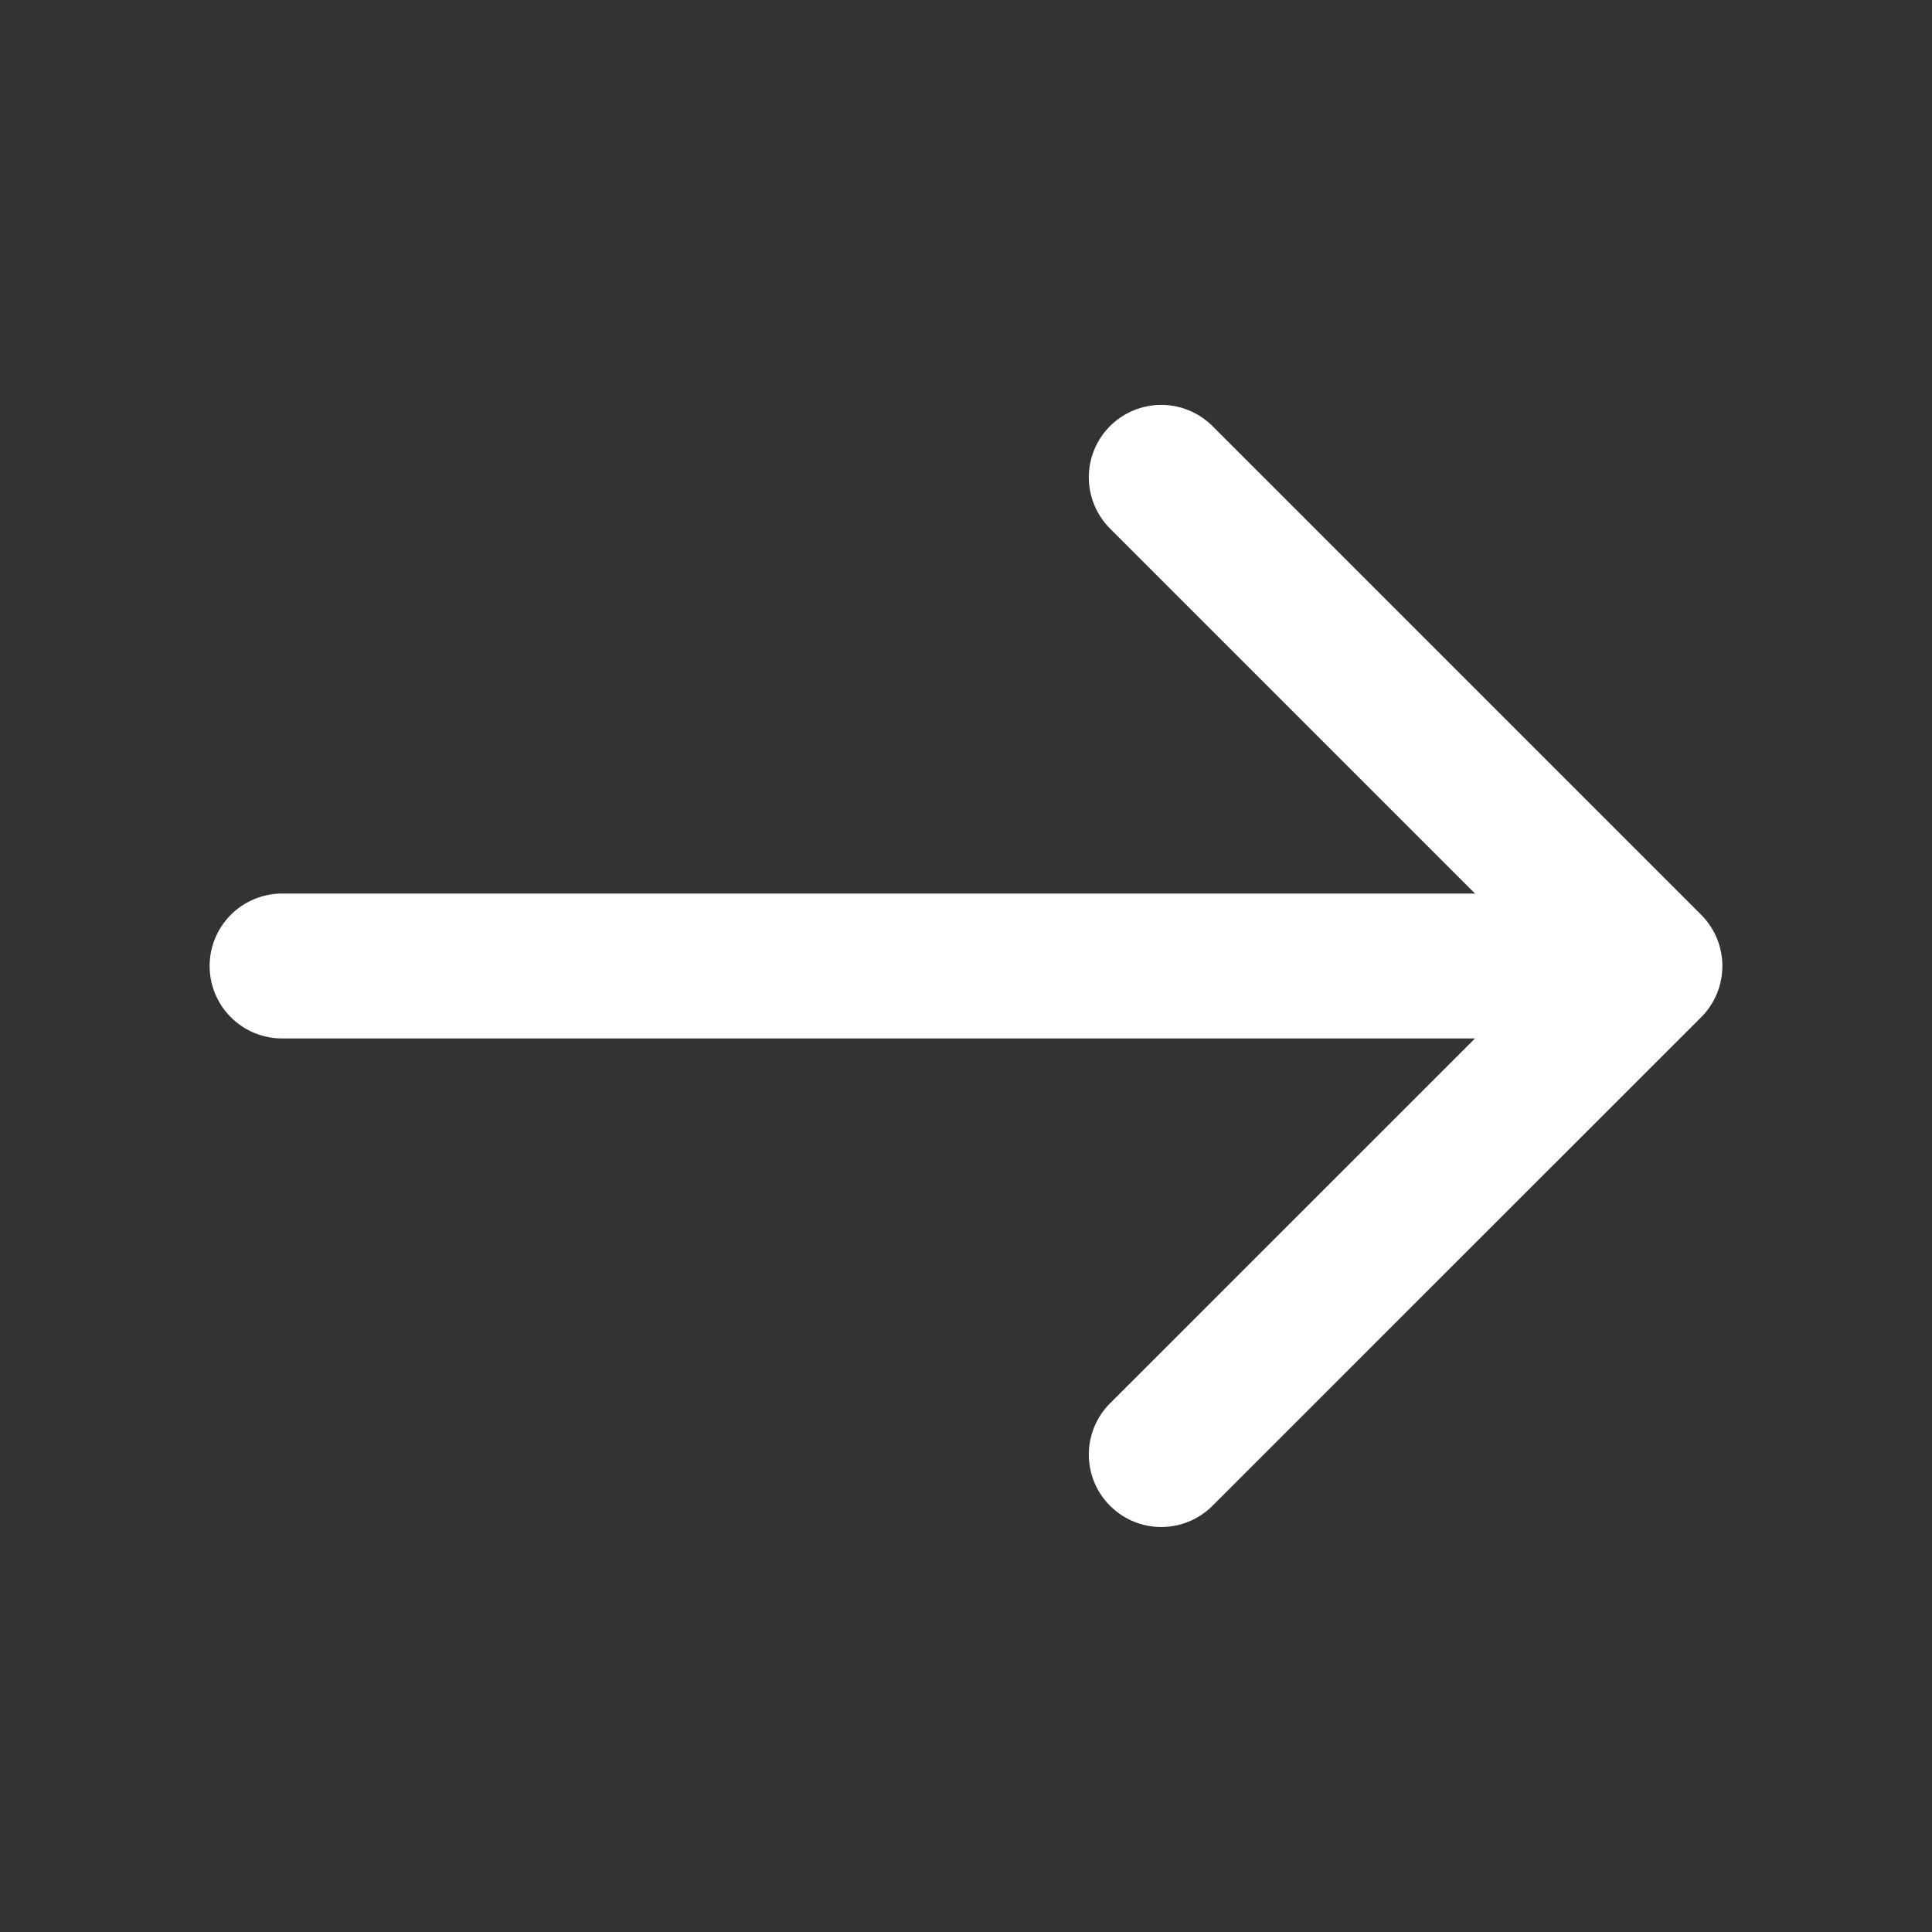
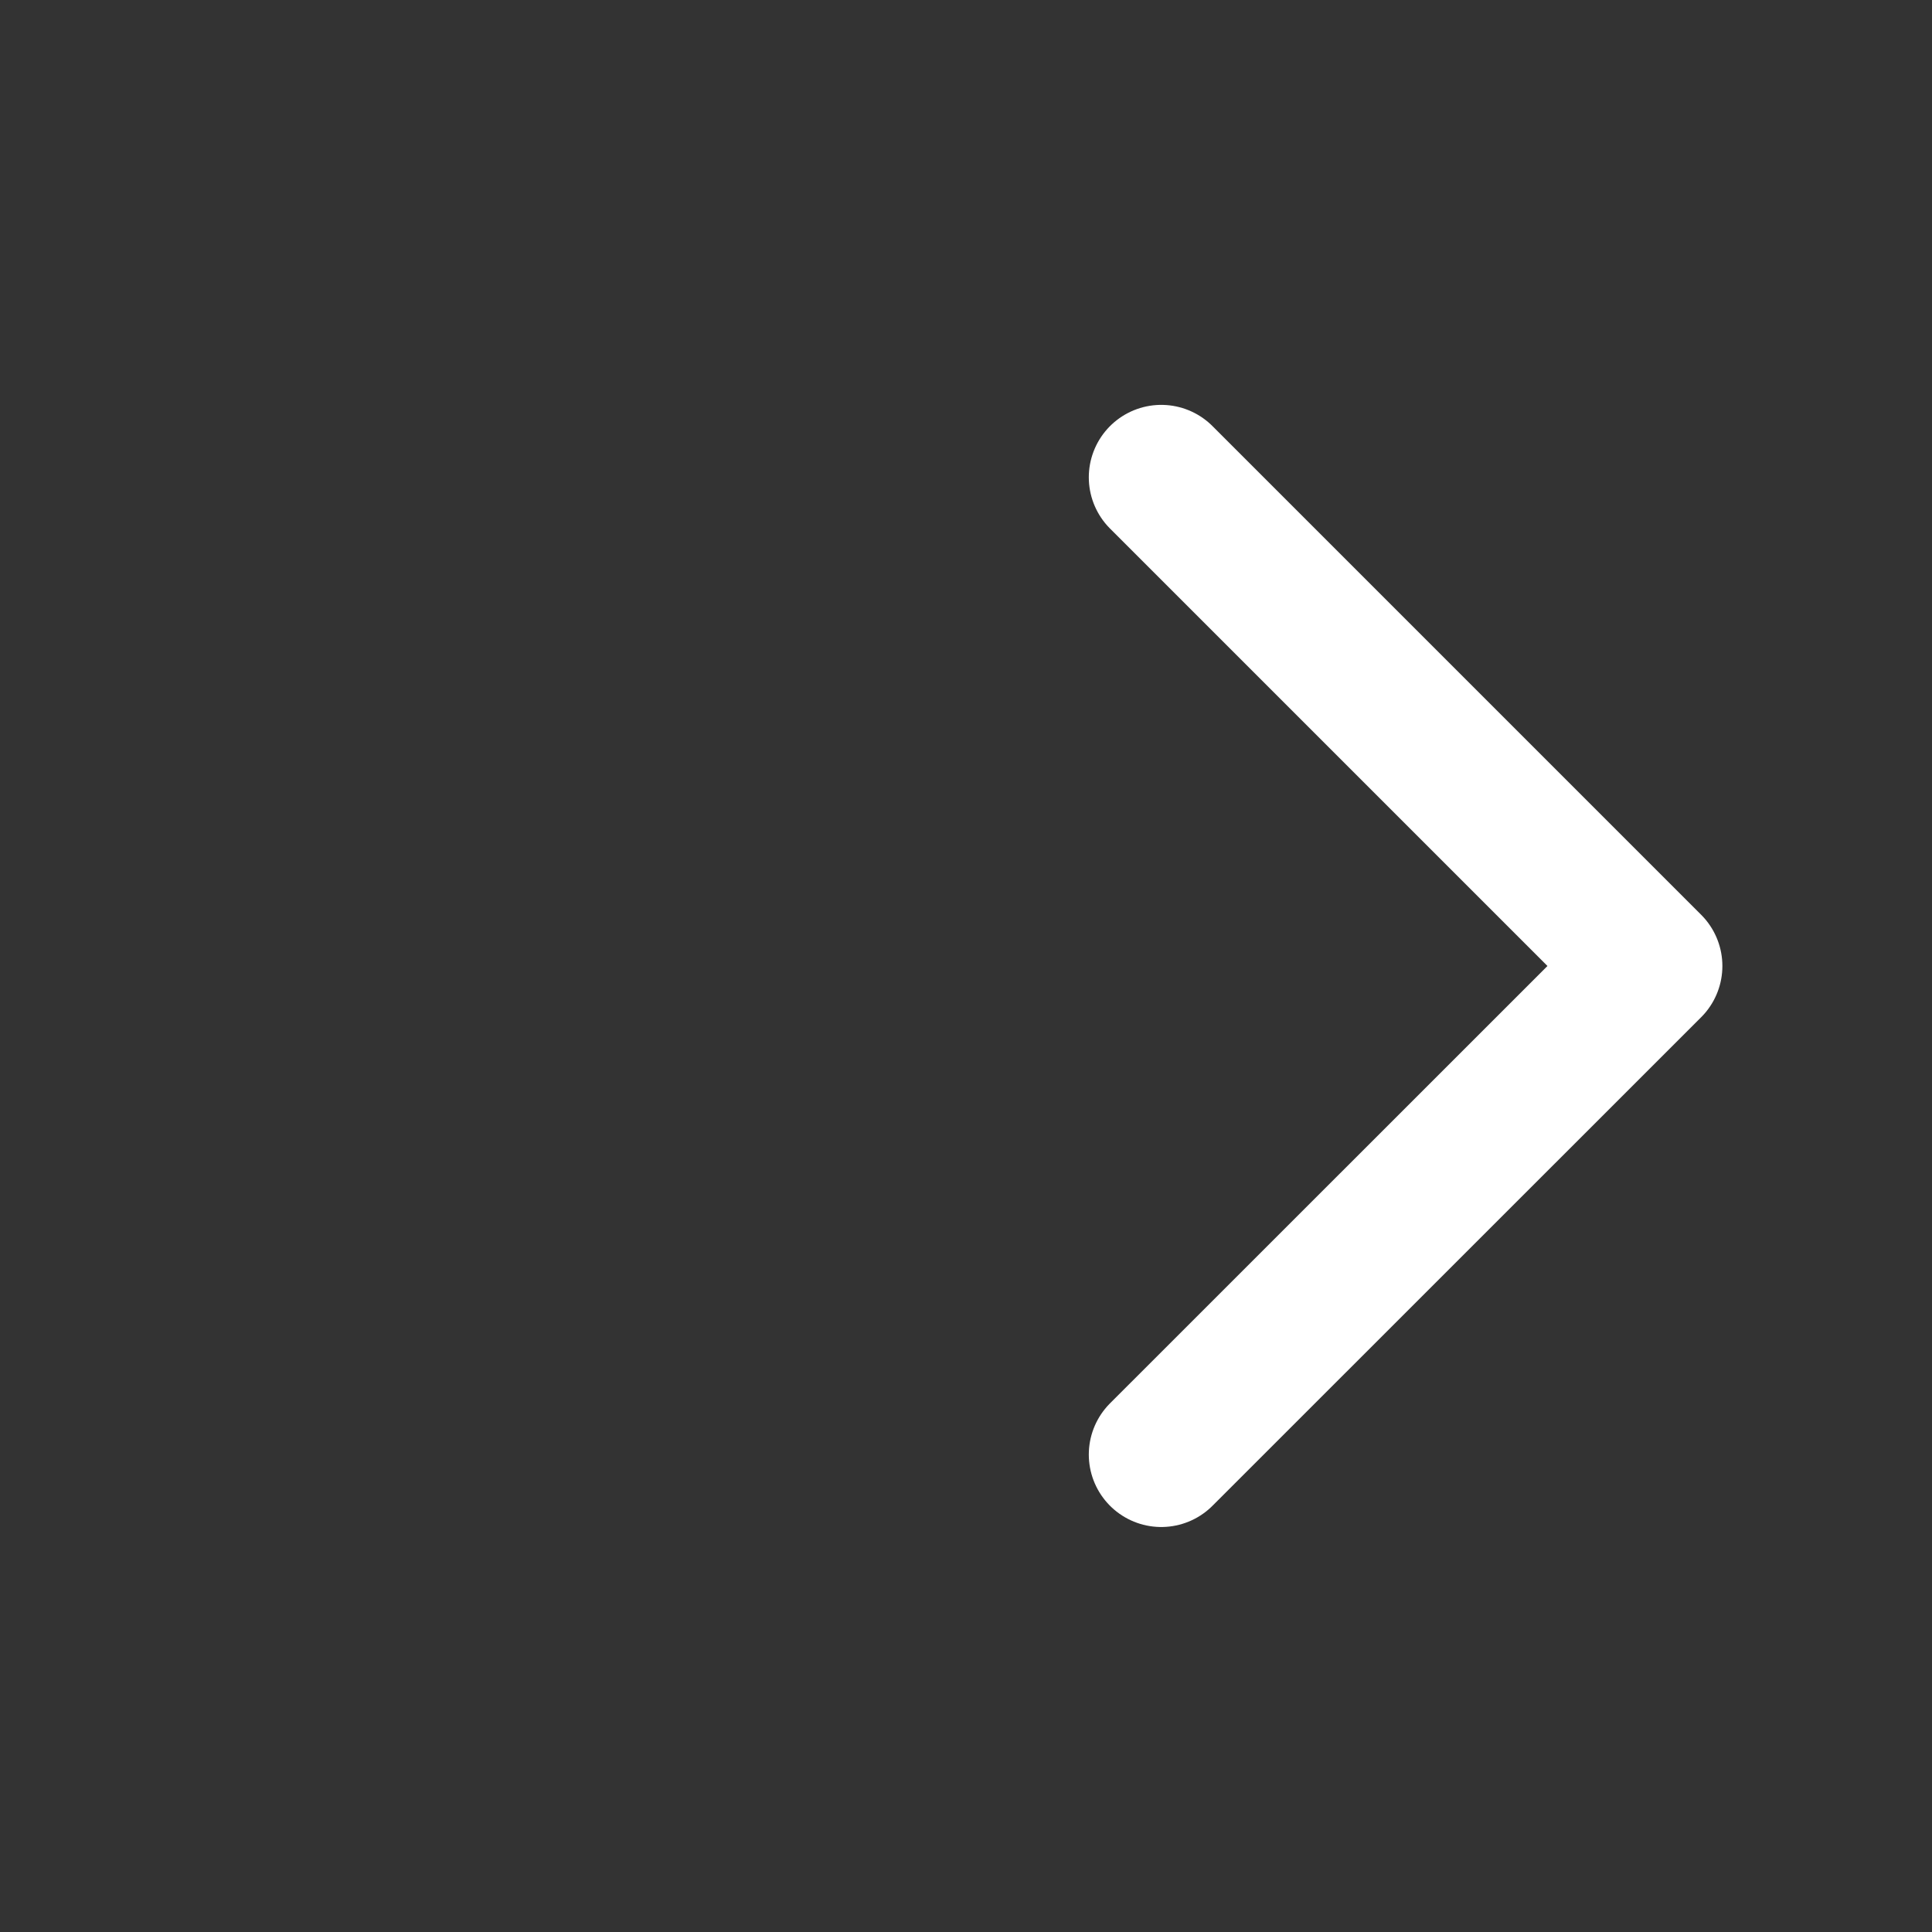
<svg xmlns="http://www.w3.org/2000/svg" width="16" height="16" viewBox="0 0 16 16" fill="none">
  <rect x="0" y="0" width="16" height="16" fill="#333333" stroke="none" />
  <path d="M9.617 3.953L13.664 8L9.617 12.046" stroke="white" stroke-width="1.2" stroke-miterlimit="10" stroke-linecap="round" stroke-linejoin="round" />
-   <path d="M2.336 8H13.556" stroke="white" stroke-width="1.2" stroke-miterlimit="10" stroke-linecap="round" stroke-linejoin="round" />
</svg>